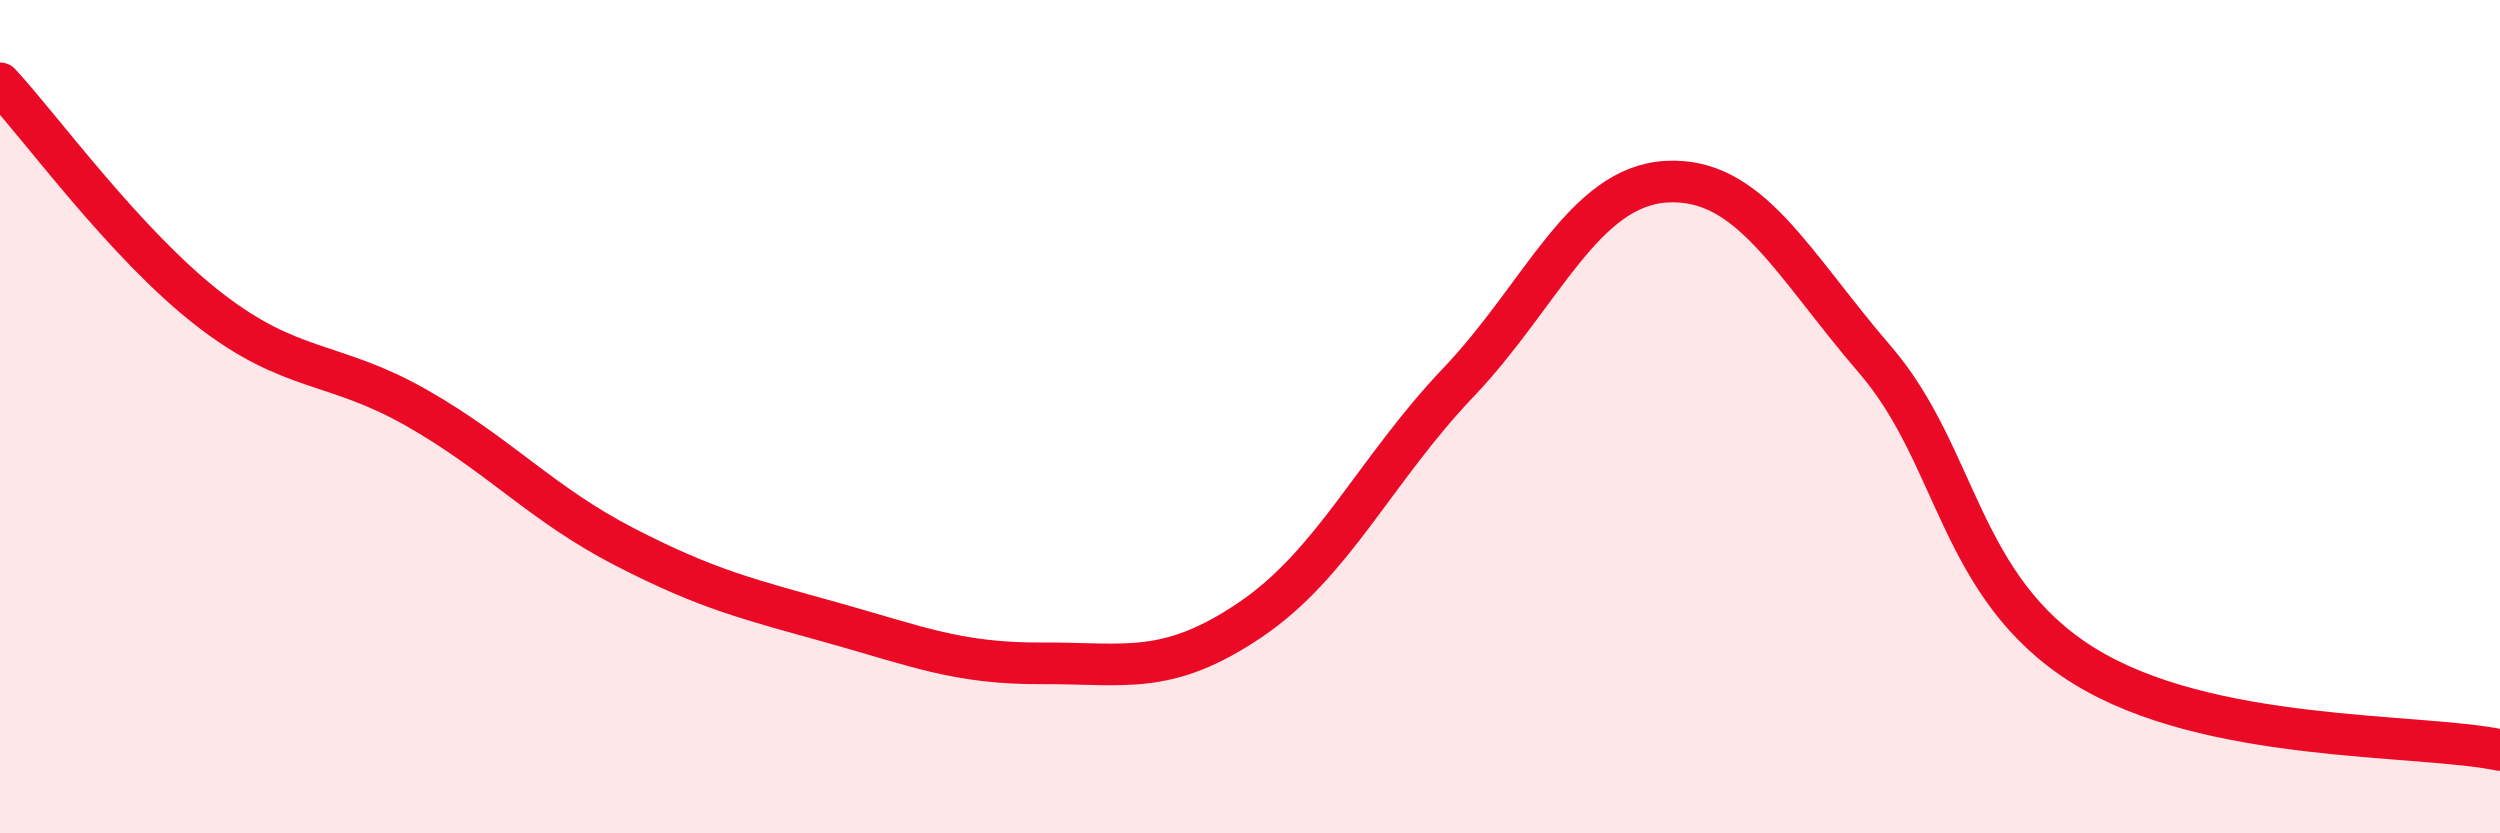
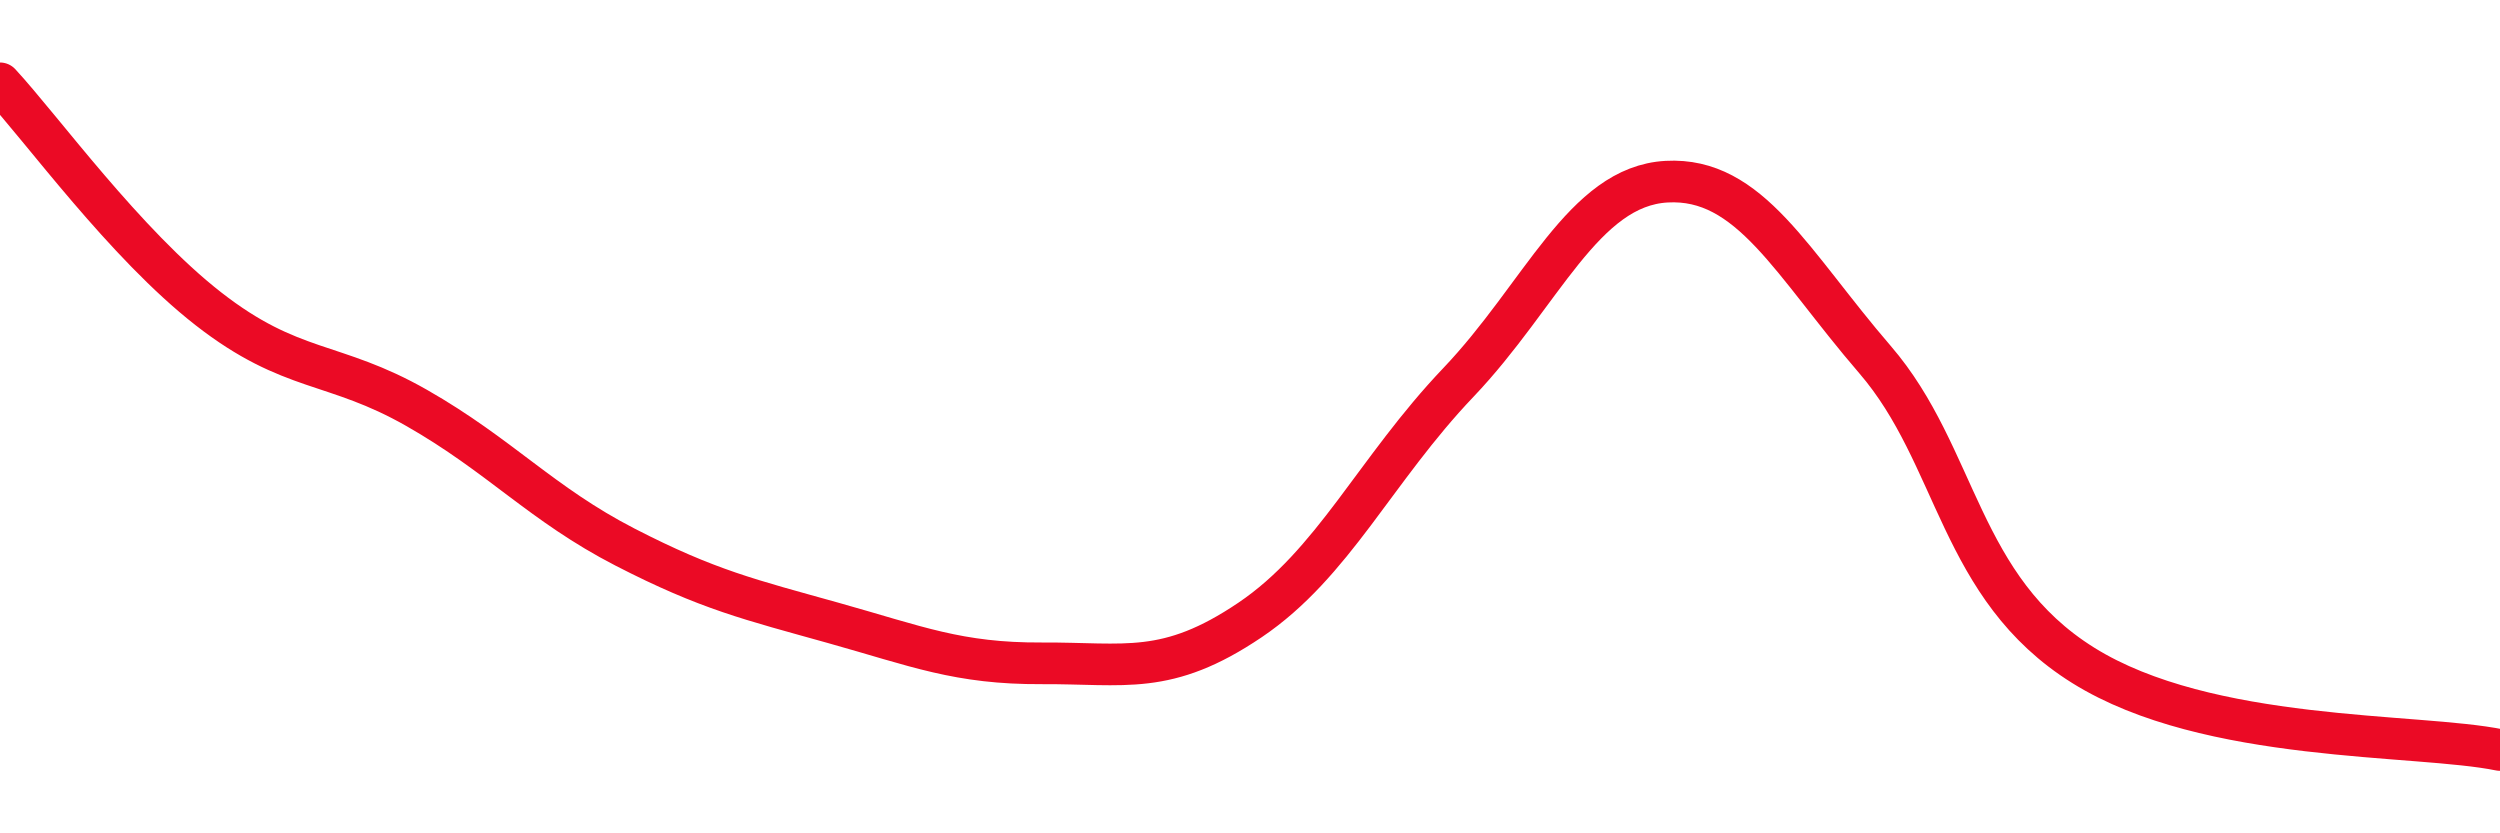
<svg xmlns="http://www.w3.org/2000/svg" width="60" height="20" viewBox="0 0 60 20">
-   <path d="M 0,2 C 1,3.08 3,5.85 5,7.41 C 7,8.97 8,8.65 10,9.79 C 12,10.93 13,12.1 15,13.13 C 17,14.16 18,14.39 20,14.95 C 22,15.51 23,15.93 25,15.92 C 27,15.91 28,16.23 30,14.88 C 32,13.53 33,11.28 35,9.18 C 37,7.08 38,4.47 40,4.36 C 42,4.25 43,6.31 45,8.63 C 47,10.95 47,14.1 50,15.97 C 53,17.84 58,17.59 60,18L60 20L0 20Z" fill="#EB0A25" opacity="0.1" stroke-linecap="round" stroke-linejoin="round" />
  <path d="M 0,2 C 1,3.08 3,5.85 5,7.41 C 7,8.97 8,8.65 10,9.79 C 12,10.93 13,12.1 15,13.13 C 17,14.16 18,14.39 20,14.95 C 22,15.51 23,15.93 25,15.92 C 27,15.91 28,16.23 30,14.88 C 32,13.53 33,11.28 35,9.18 C 37,7.08 38,4.47 40,4.36 C 42,4.25 43,6.31 45,8.63 C 47,10.95 47,14.1 50,15.97 C 53,17.84 58,17.59 60,18" stroke="#EB0A25" stroke-width="1" fill="none" stroke-linecap="round" stroke-linejoin="round" />
</svg>